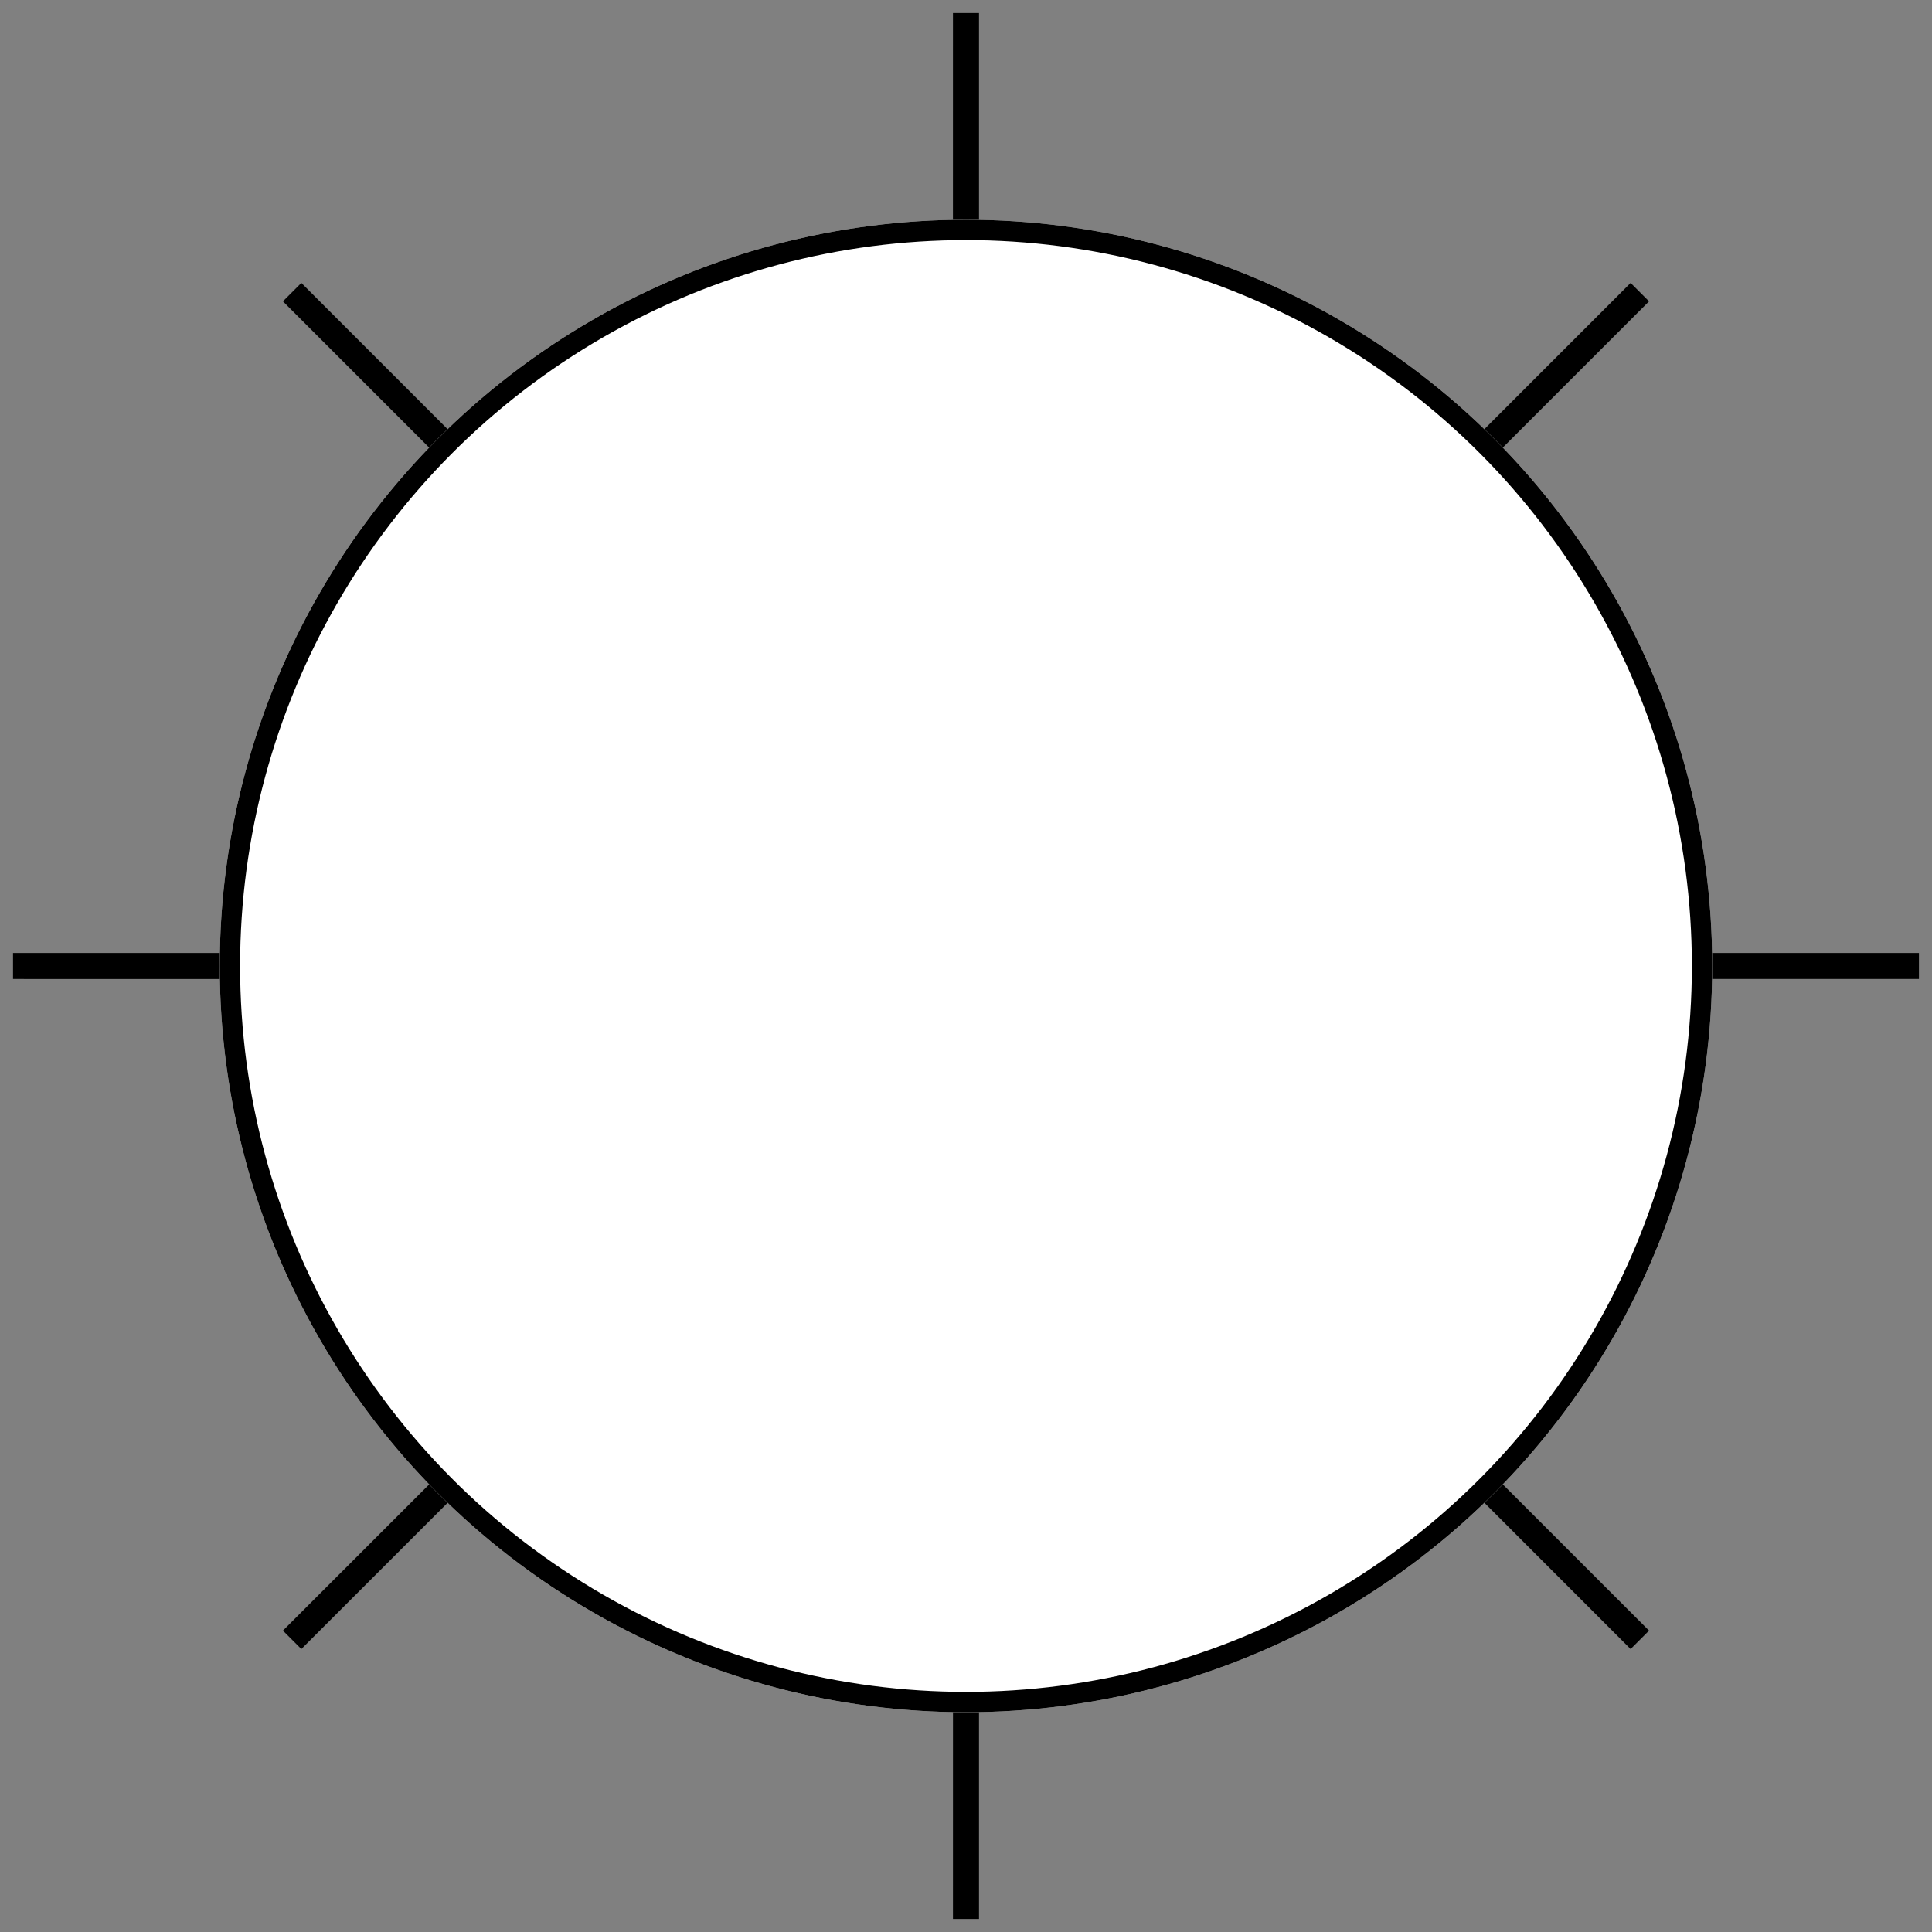
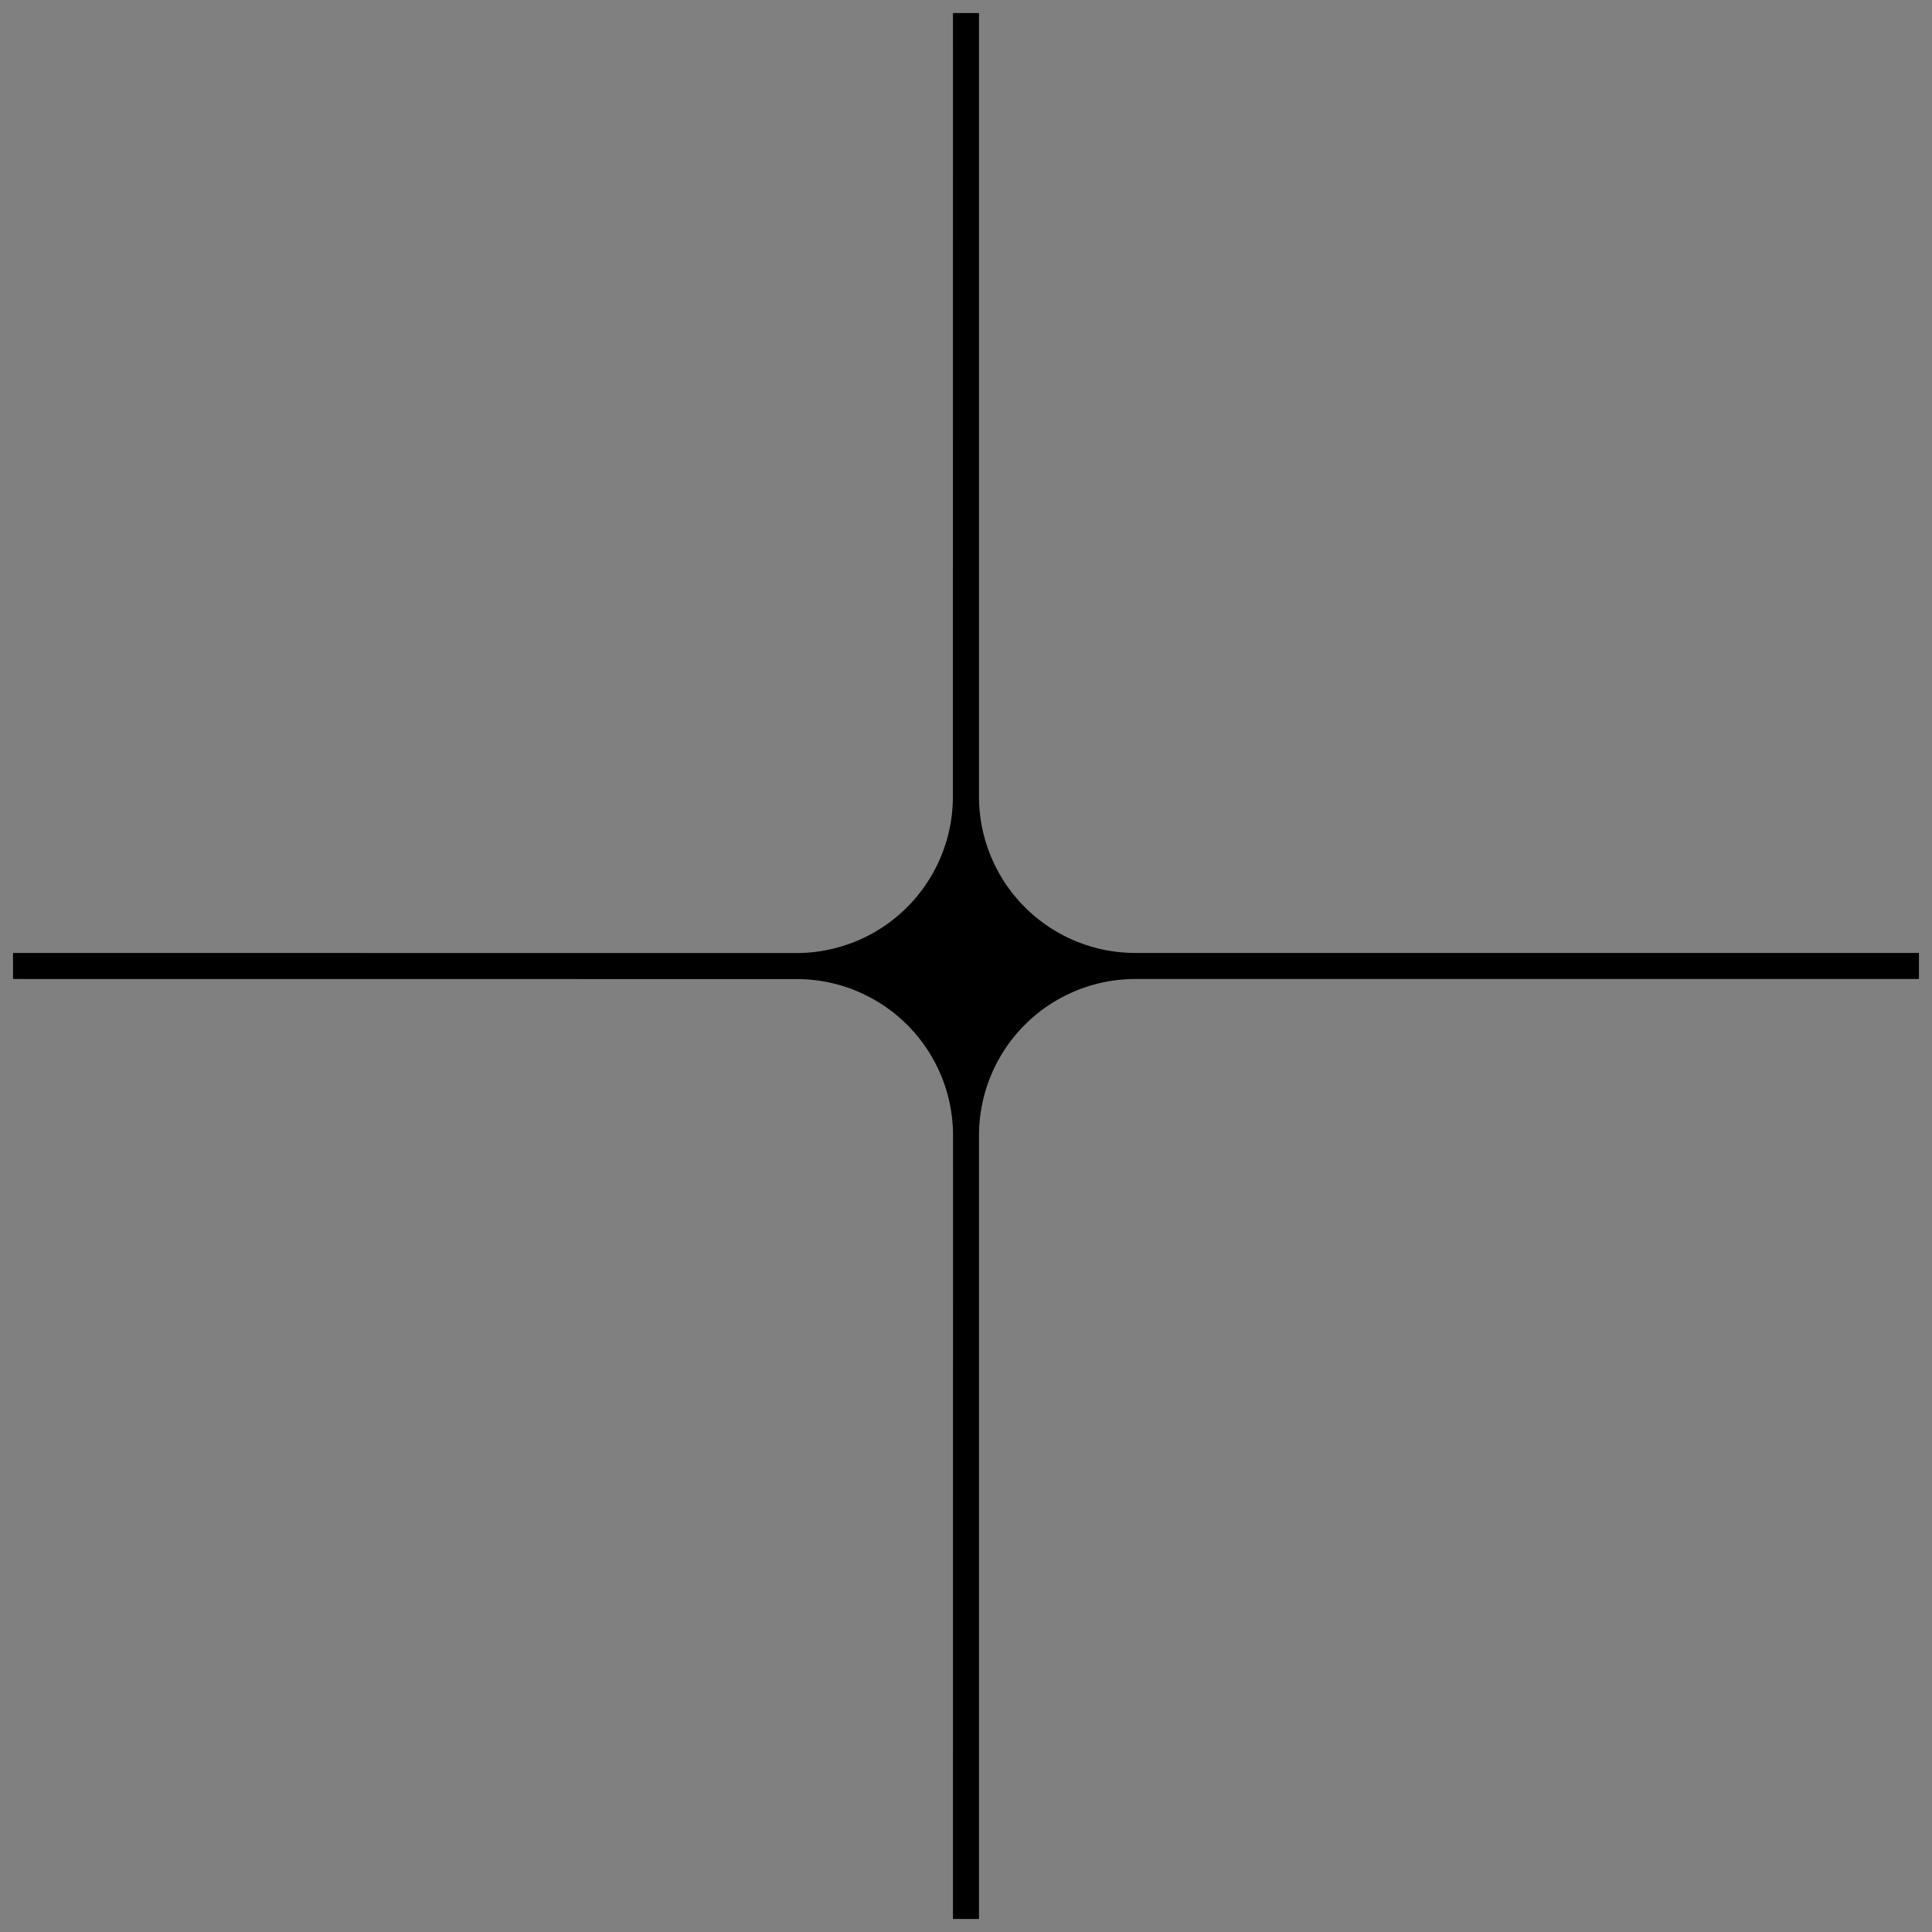
<svg xmlns="http://www.w3.org/2000/svg" width="56.957" height="56.957" viewBox="0 0 56.957 56.957">
  <rect x="0" y="0" width="56.957" height="56.957" fill="#808080" stroke="none" />
  <g id="Raggruppa_2137" data-name="Raggruppa 2137" transform="translate(-349.522 -322.522)">
    <rect id="Rettangolo_1162" data-name="Rettangolo 1162" width="36" height="36" transform="translate(360 334.5)" fill="none" />
    <path id="Tracciato_19227" data-name="Tracciato 19227" d="M0,.543.543,0,16.877,16.334a4.61,4.61,0,0,0,6.52,0L39.731,0l.543.543L23.94,16.877a4.61,4.61,0,0,0,0,6.52L40.274,39.731l-.543.543L23.4,23.94a4.61,4.61,0,0,0-6.52,0L.543,40.274,0,39.731,16.334,23.4a4.61,4.61,0,0,0,0-6.52Z" transform="translate(378 322.522) rotate(45)" />
-     <rect id="Rettangolo_1163" data-name="Rettangolo 1163" width="36" height="36" transform="translate(378 327.044) rotate(45)" fill="none" />
-     <path id="Tracciato_19235" data-name="Tracciato 19235" d="M0,.543.543,0,16.877,16.334a4.61,4.61,0,0,0,6.52,0L39.731,0l.543.543L23.94,16.877a4.61,4.61,0,0,0,0,6.52L40.274,39.731l-.543.543L23.4,23.94a4.61,4.61,0,0,0-6.52,0L.543,40.274,0,39.731,16.334,23.4a4.61,4.61,0,0,0,0-6.52Z" transform="translate(357.863 330.863)" />
    <g id="Ellisse_2" data-name="Ellisse 2" transform="translate(356 329)" fill="#fff" stroke="#000" stroke-width="0.6">
-       <circle cx="22" cy="22" r="22" stroke="none" />
-       <circle cx="22" cy="22" r="21.7" fill="none" />
-     </g>
+       </g>
  </g>
</svg>